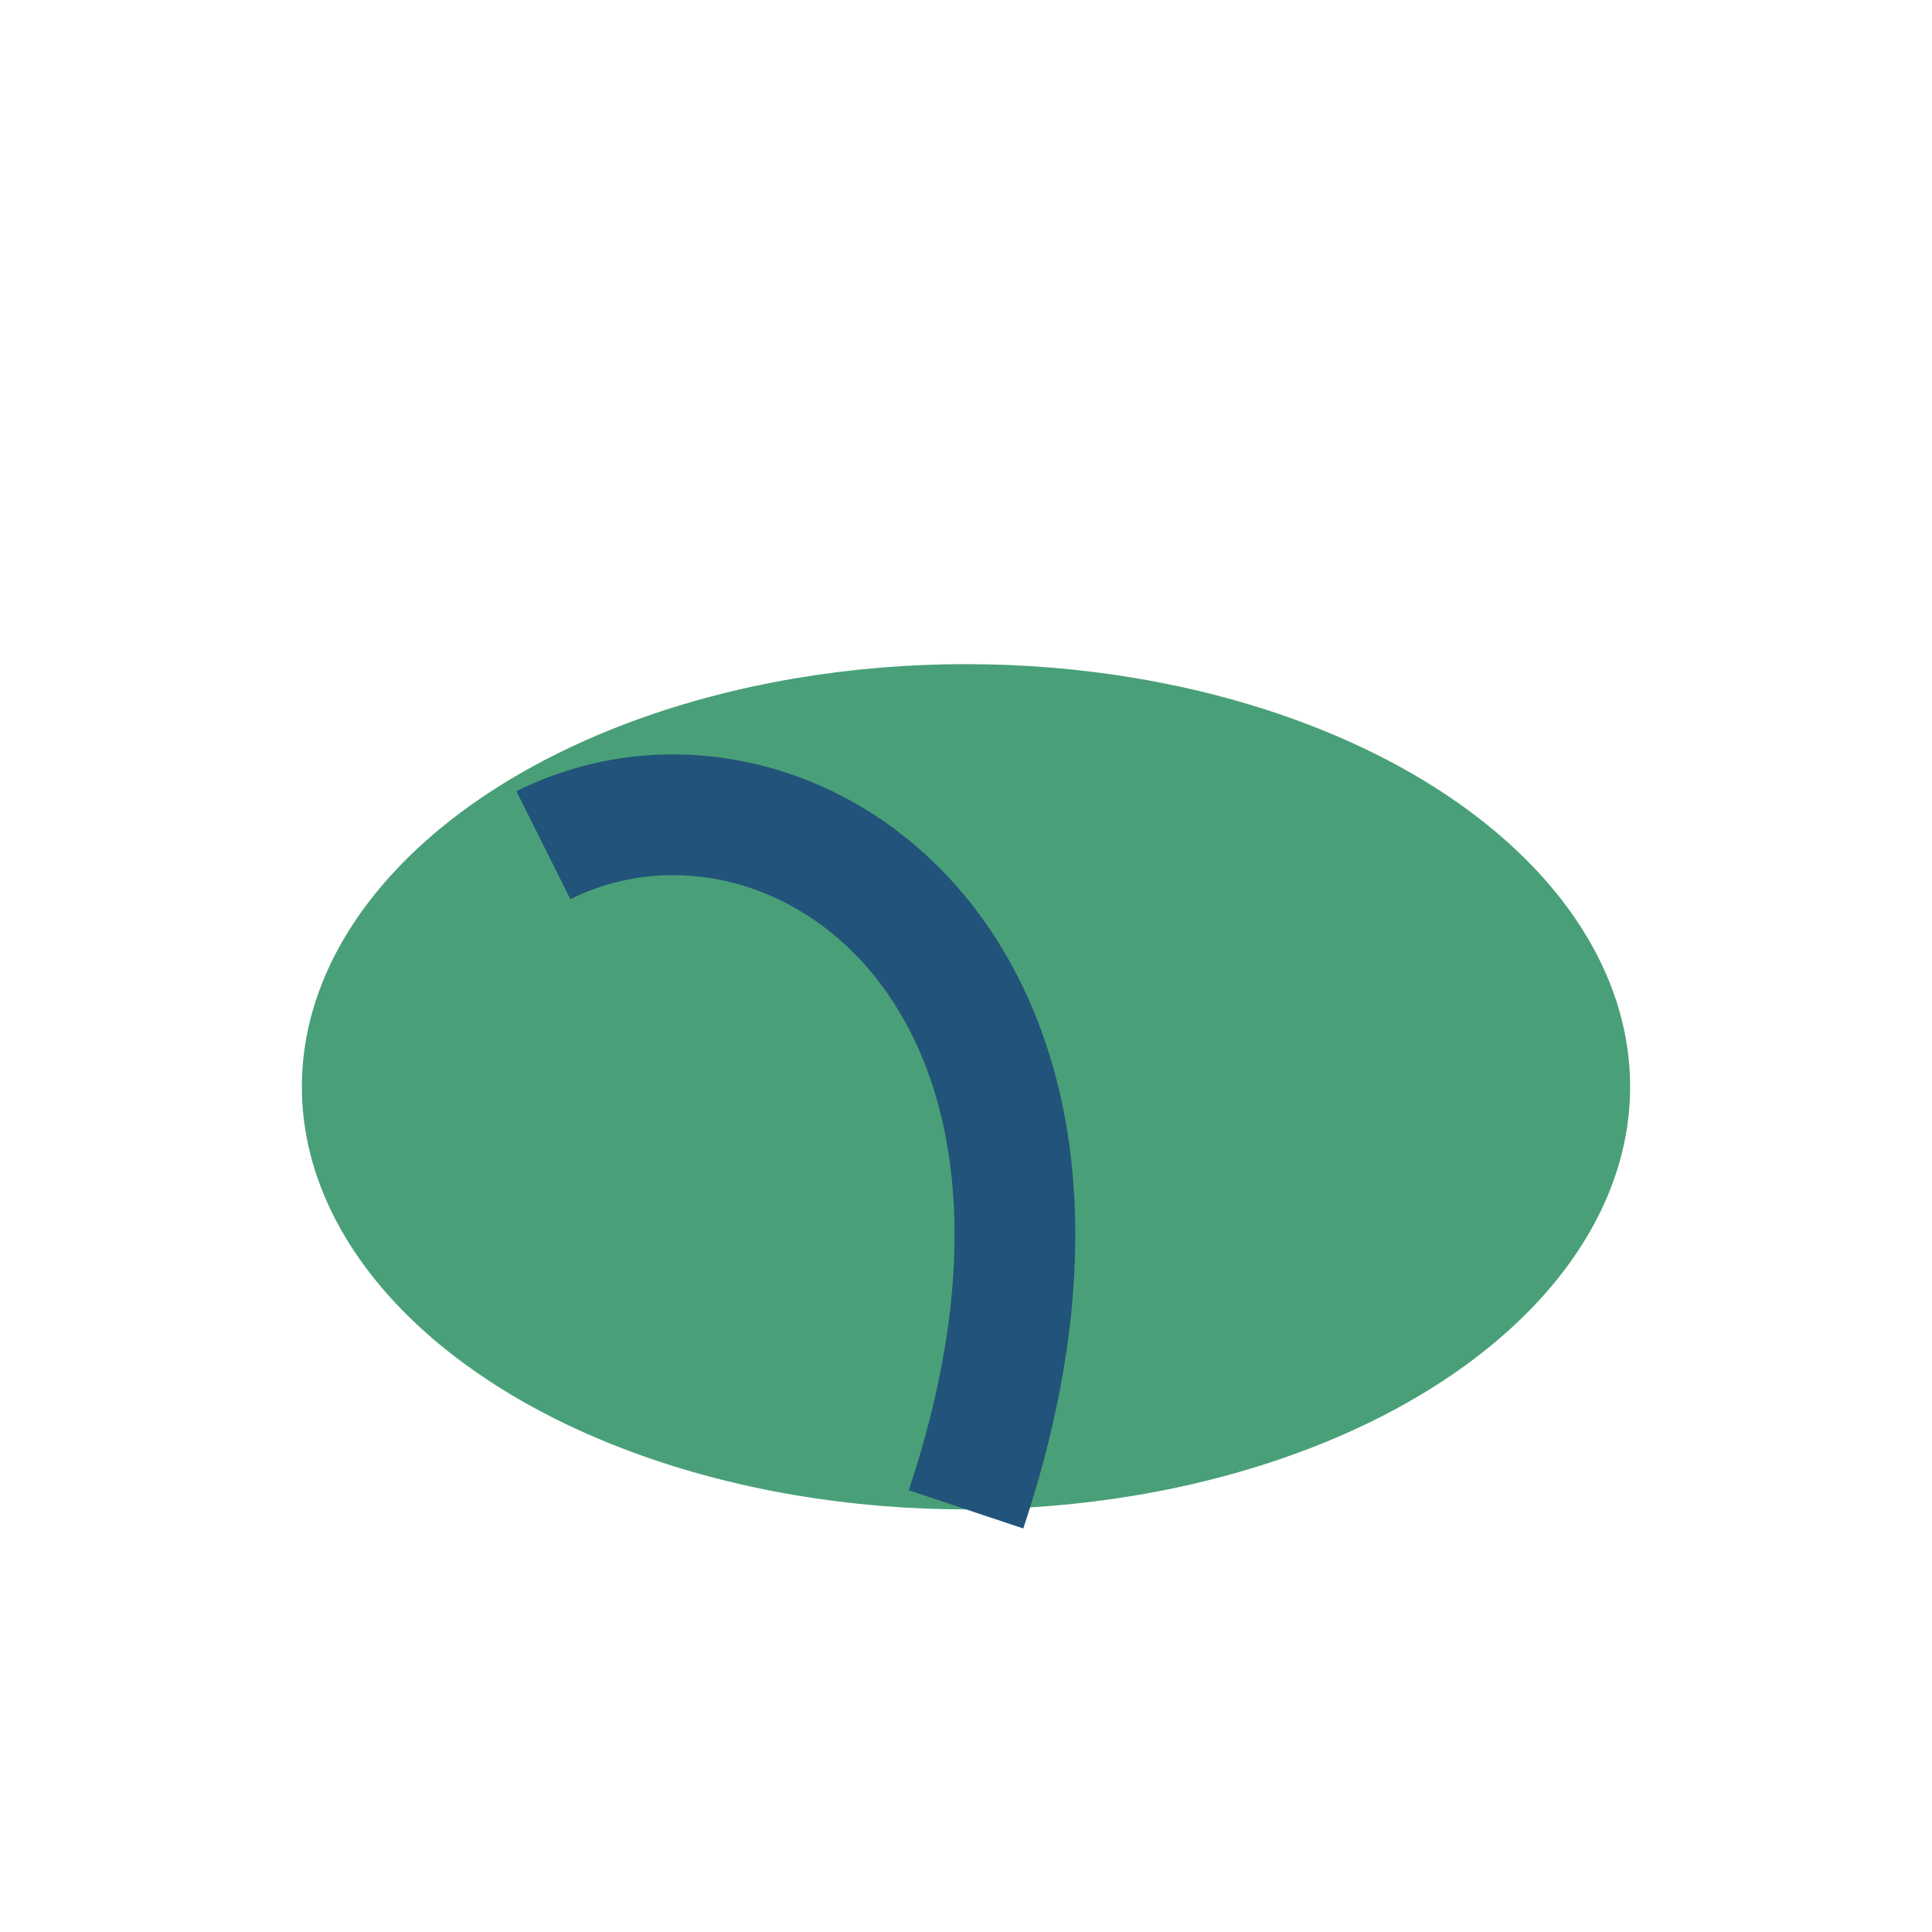
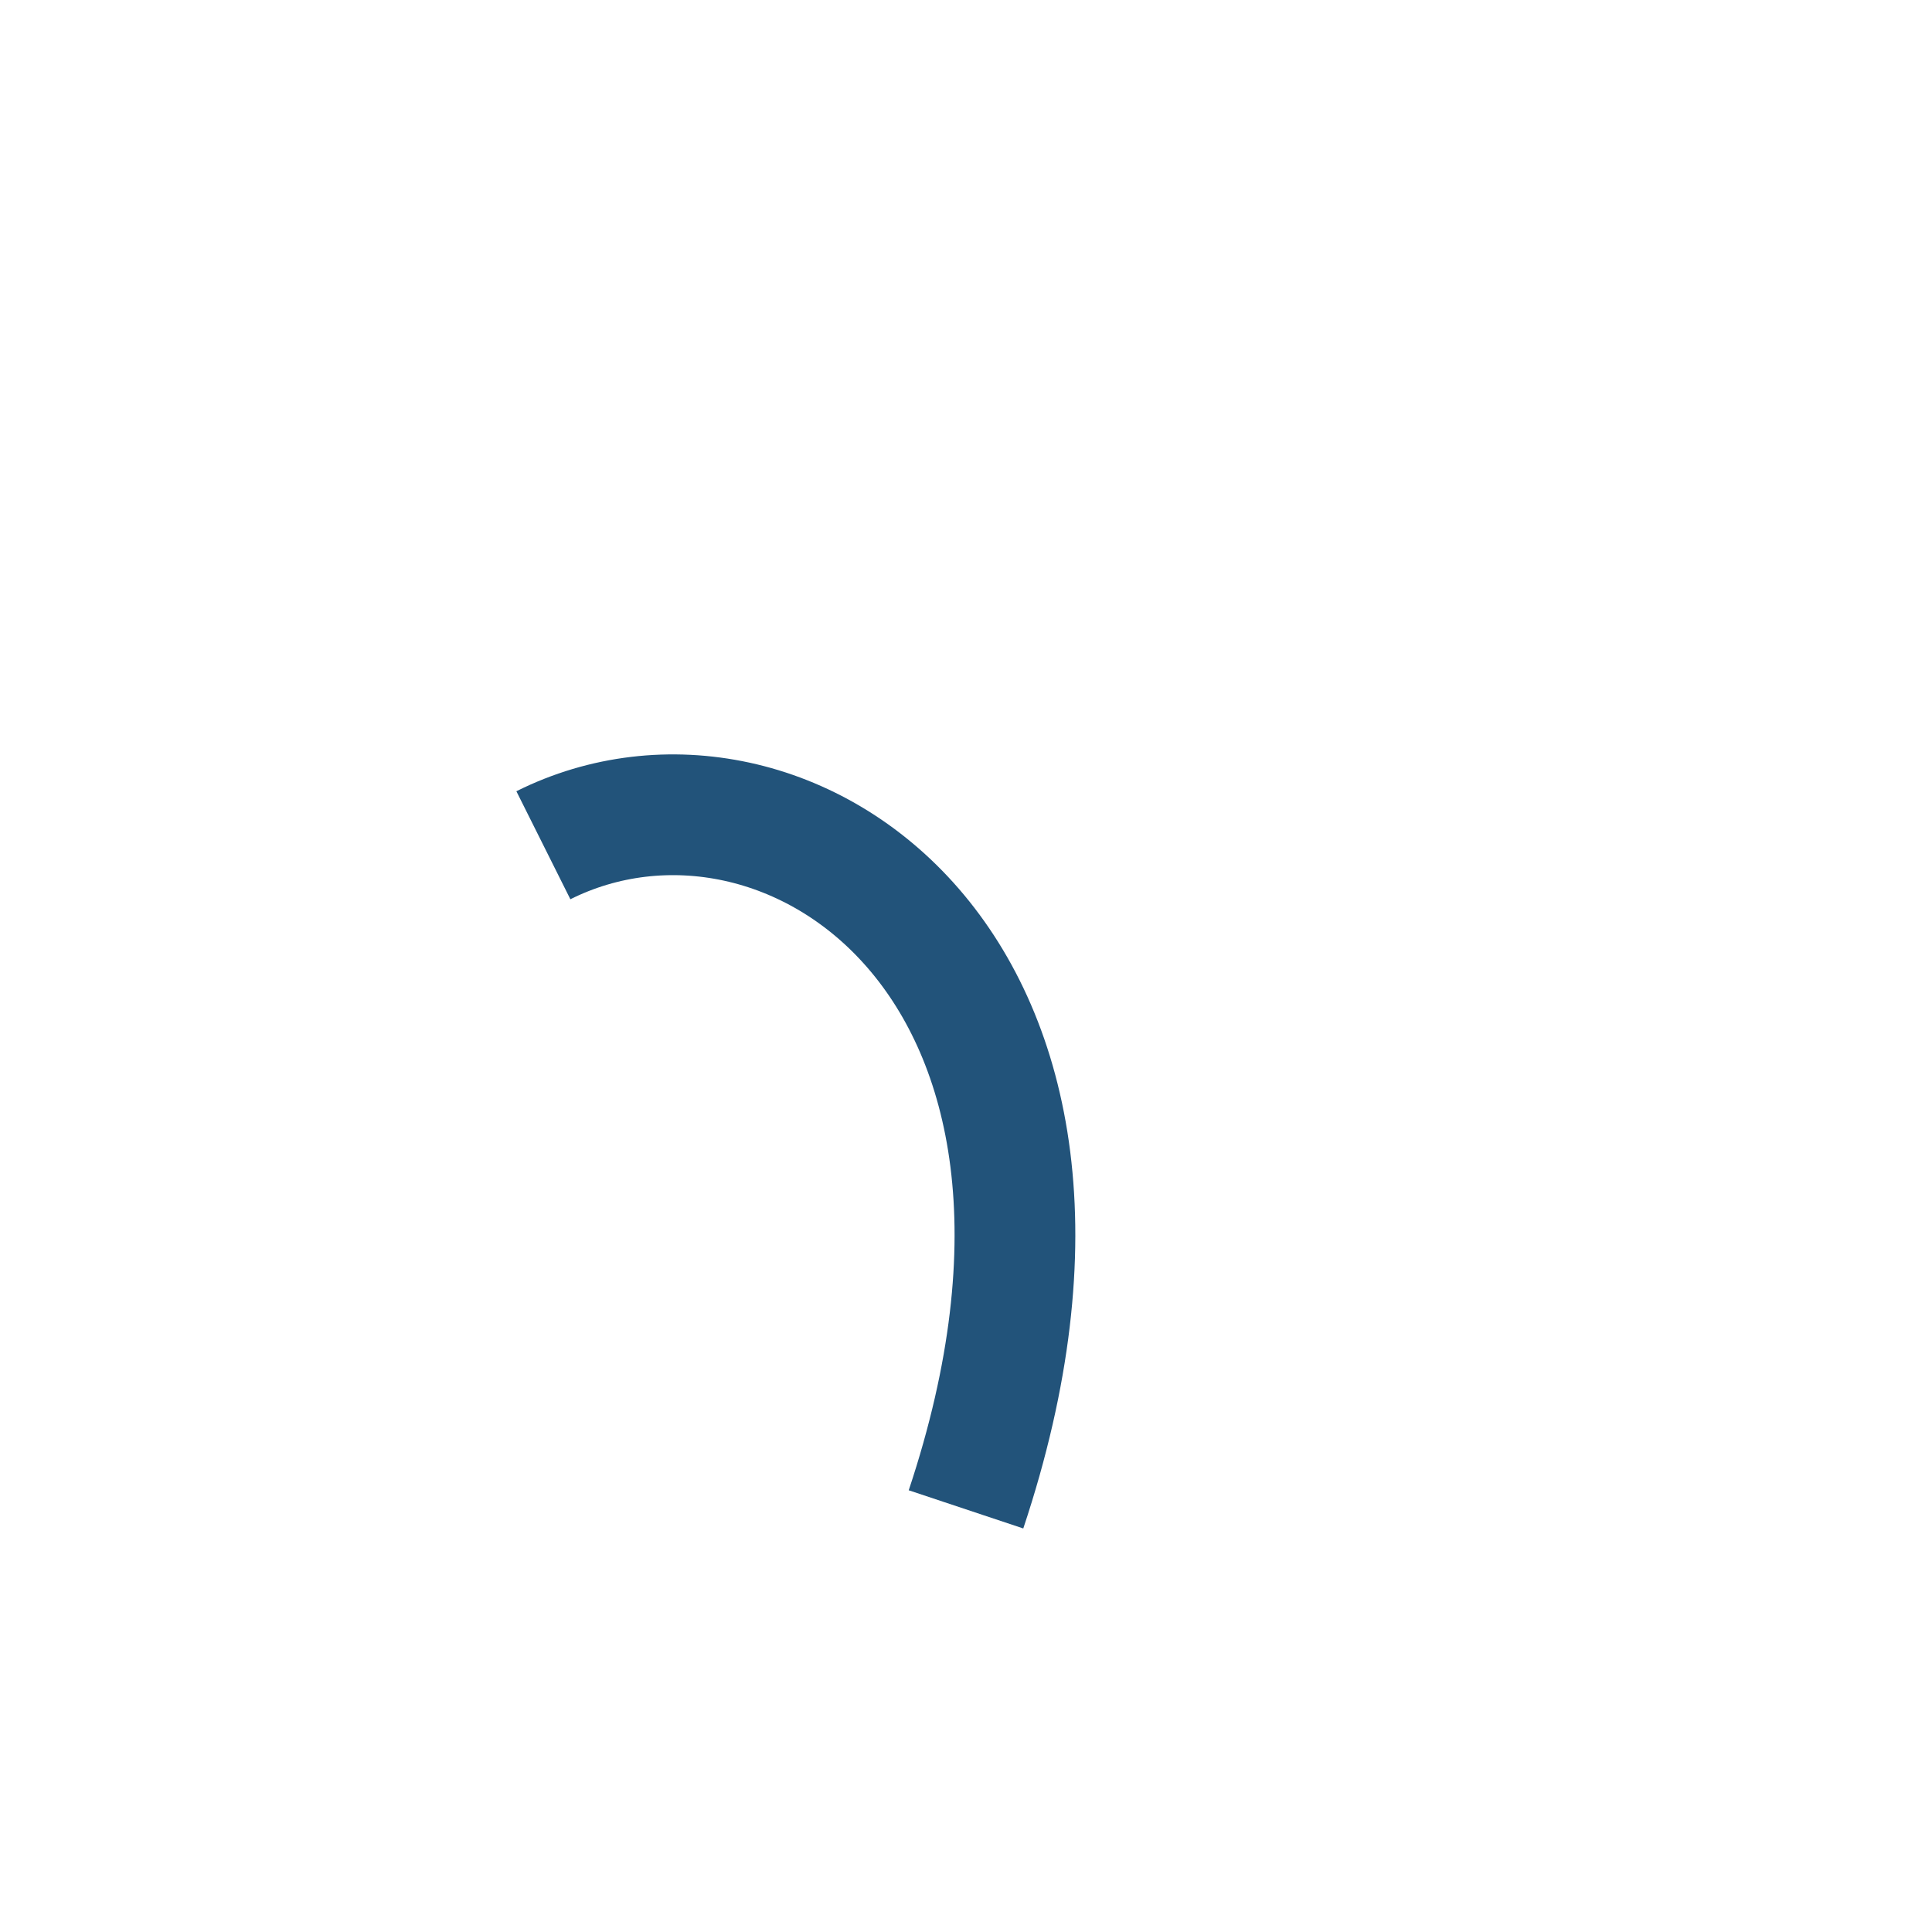
<svg xmlns="http://www.w3.org/2000/svg" width="32" height="32" viewBox="0 0 32 32">
-   <ellipse cx="16" cy="18" rx="11" ry="7" fill="#49a078" />
  <path d="M16 25c3-9-3-13-7-11" stroke="#22537a" stroke-width="2" fill="none" />
</svg>